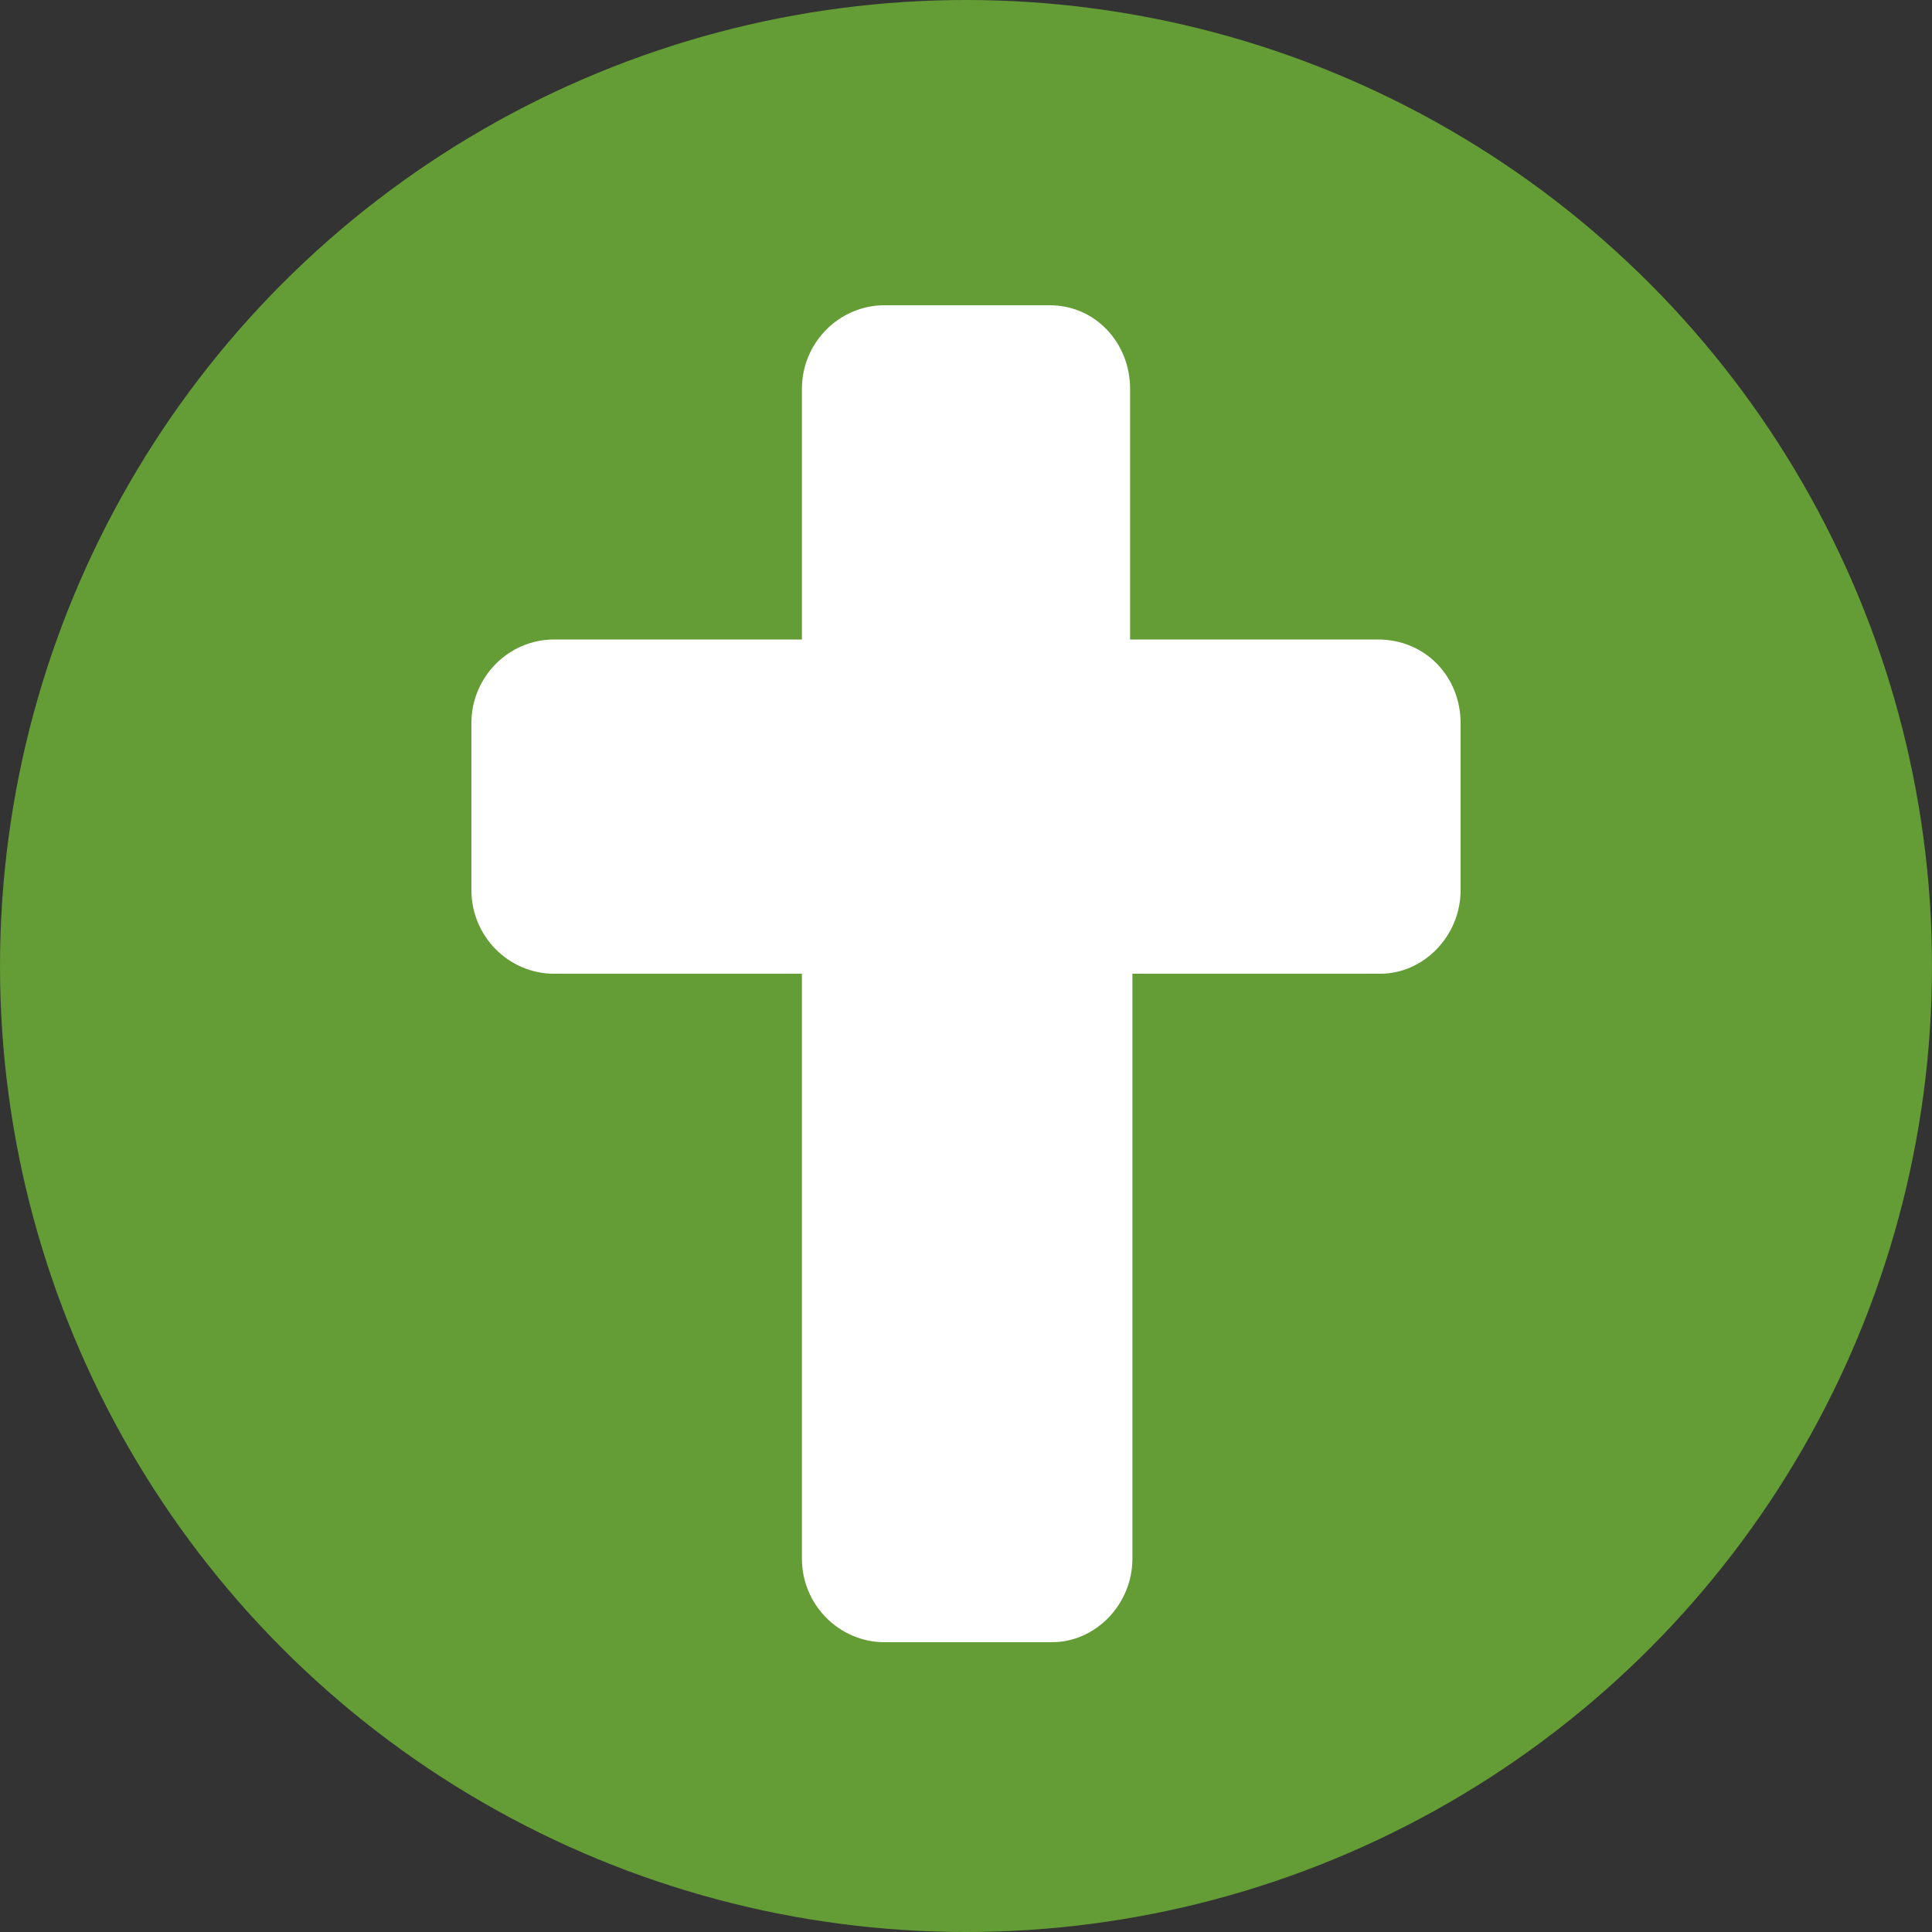
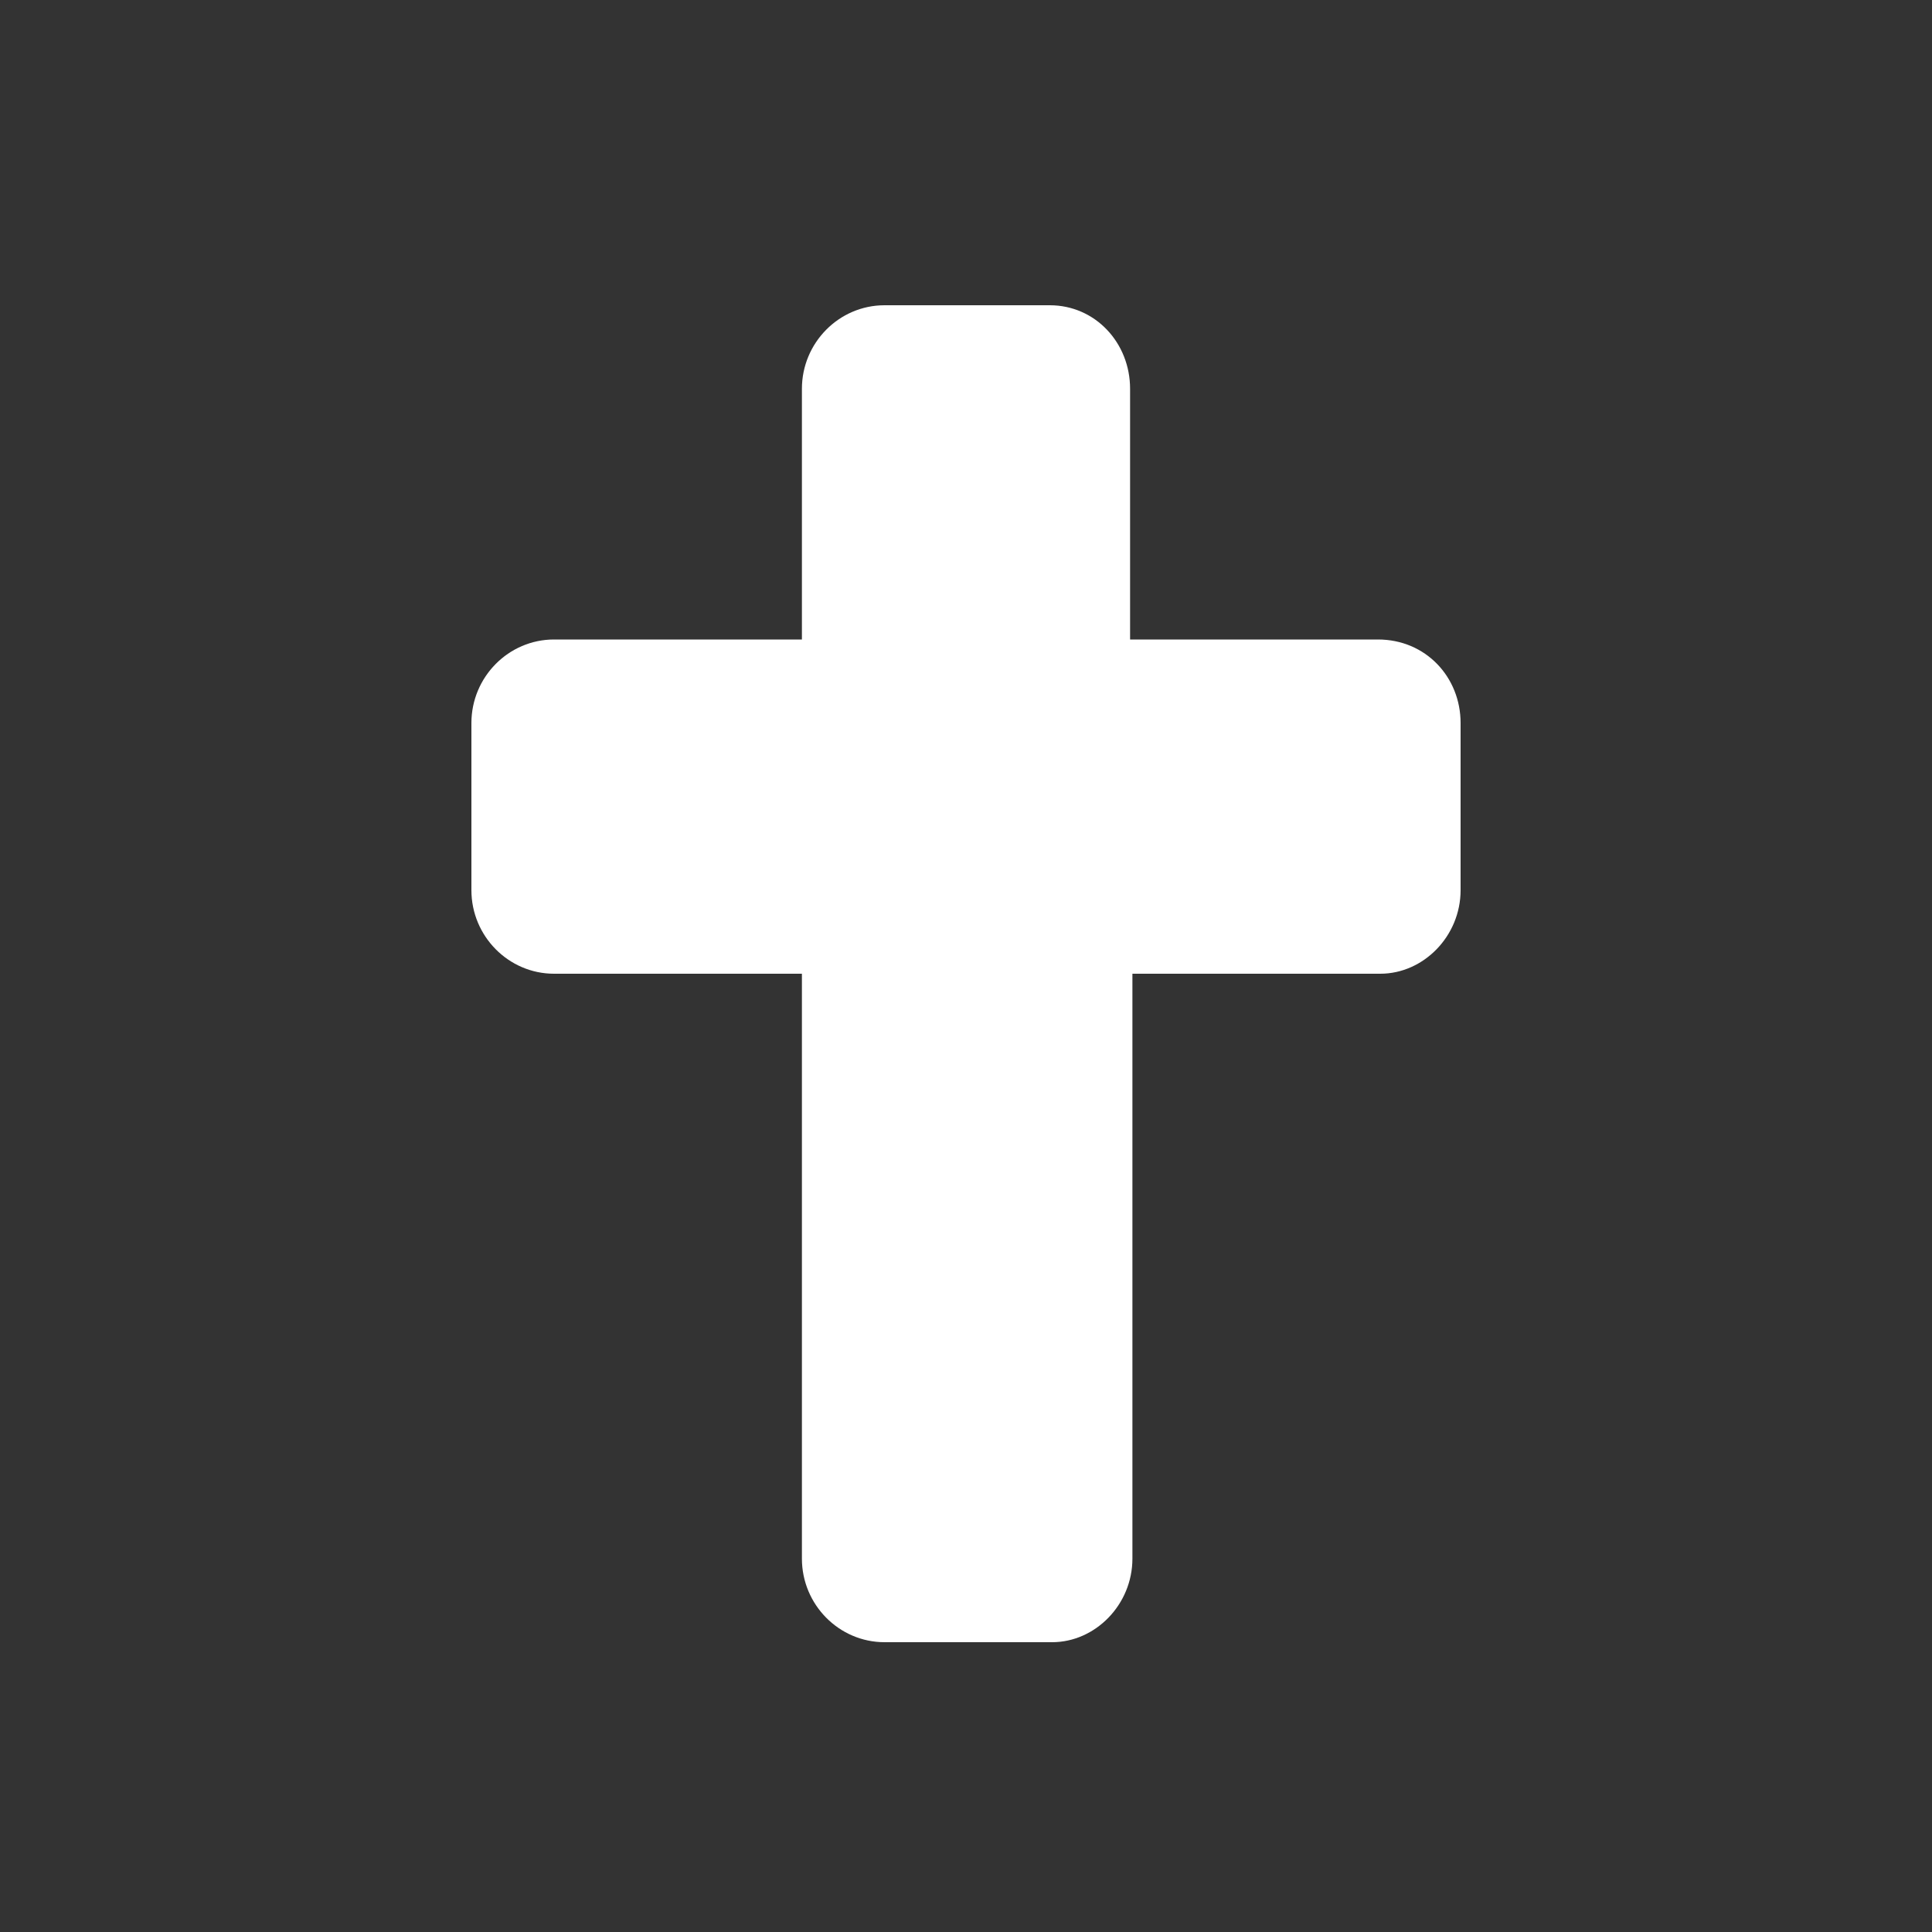
<svg xmlns="http://www.w3.org/2000/svg" version="1.1" width="500px" height="500px">
  <rect width="100%" height="100%" fill="#333333" stroke="none" />
  <svg width="500px" height="500px" viewBox="0 0 500 500" version="1.1">
    <title>favicon</title>
    <g id="SvgjsG1003" stroke="none" stroke-width="1" fill="none" fill-rule="evenodd">
-       <circle id="SvgjsCircle1002" fill="#649C35" cx="250" cy="250" r="250" />
      <g id="SvgjsG1001" transform="translate(122, 79)" fill="#FFFFFF" fill-rule="nonzero">
        <path d="M256,108.125 L256,151.375 C256,163.282 246.398,173 235.218,173 L171.068,173 L171.068,324.375 C171.068,336.282 161.459,346 150.286,346 L106.918,346 C95.143,346 85.534,336.282 85.534,324.375 L85.534,173 L21.384,173 C9.603,173 0,163.269 0,151.375 L0,108.125 C0,96.218 9.609,86.5 21.383,86.5 L85.534,86.5 L85.534,21.625 C85.534,9.718 95.143,0 106.917,0 L149.684,0 C161.458,0 170.466,9.718 170.466,21.625 L170.466,86.5 L234.616,86.5 C246.979,86.5 256,96.231 256,108.125 Z" id="SvgjsPath1000" />
      </g>
    </g>
  </svg>
  <style>@media (prefers-color-scheme: light) { :root { filter: none; } }
</style>
</svg>